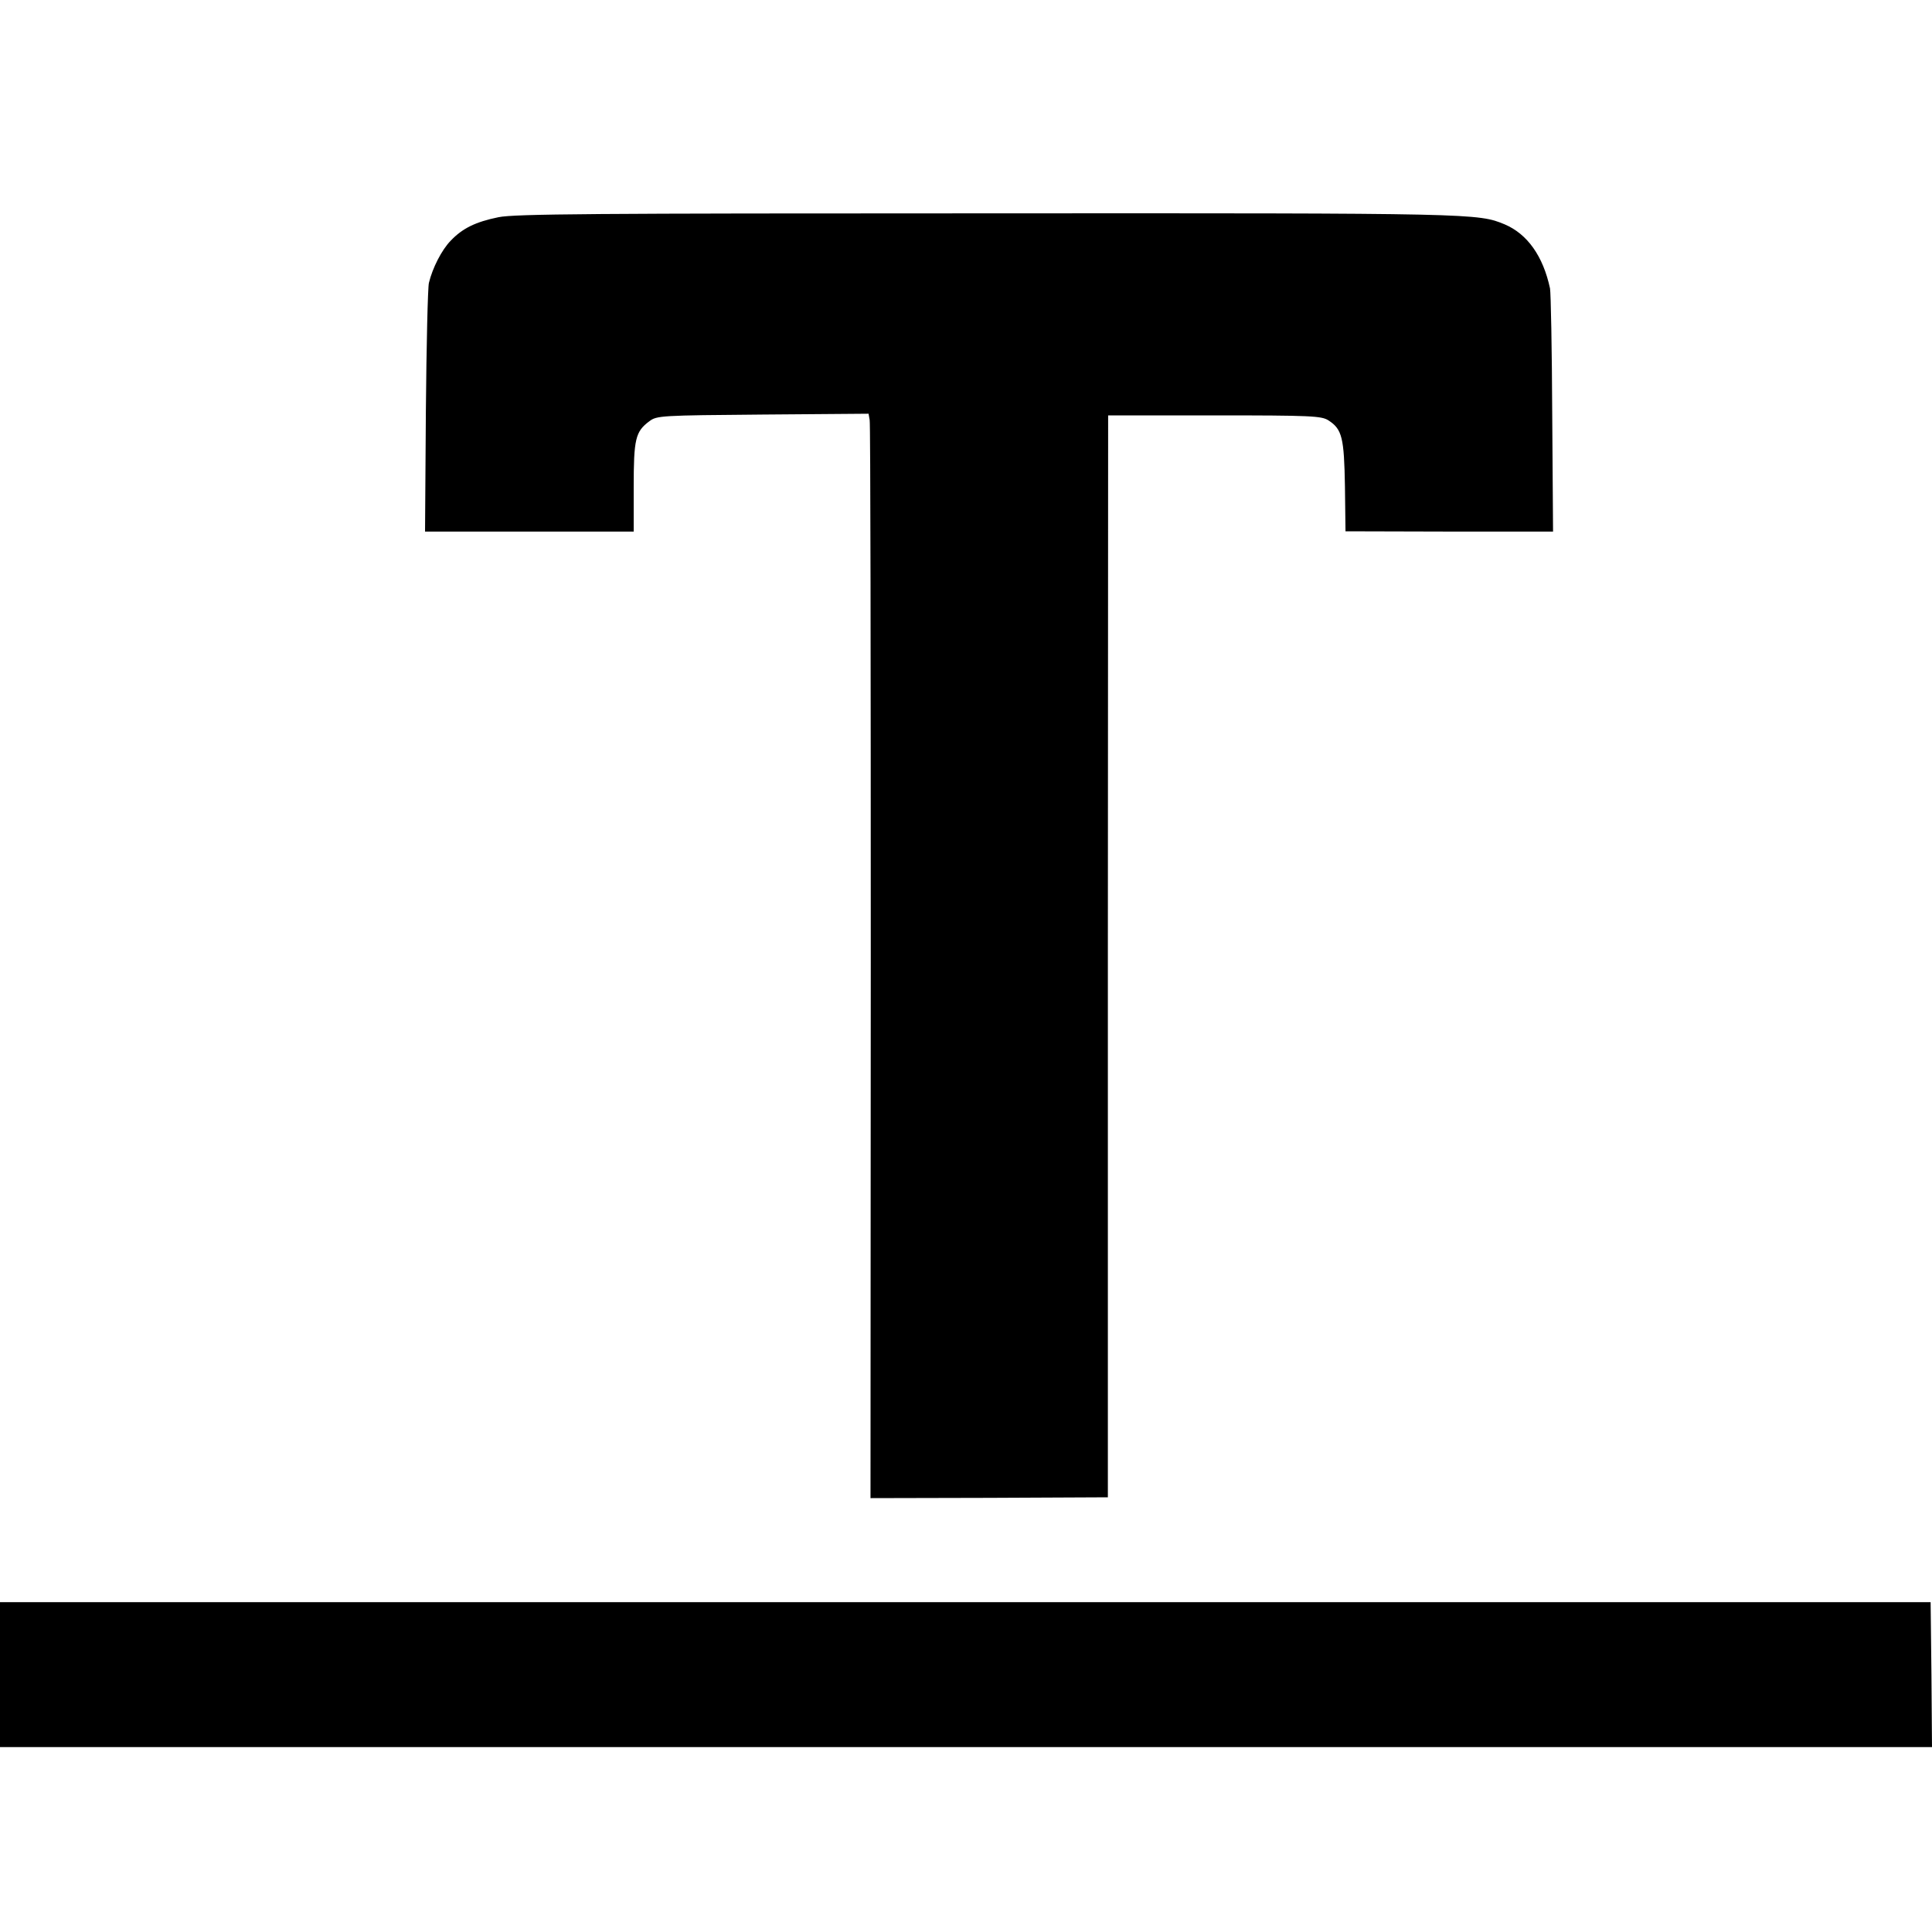
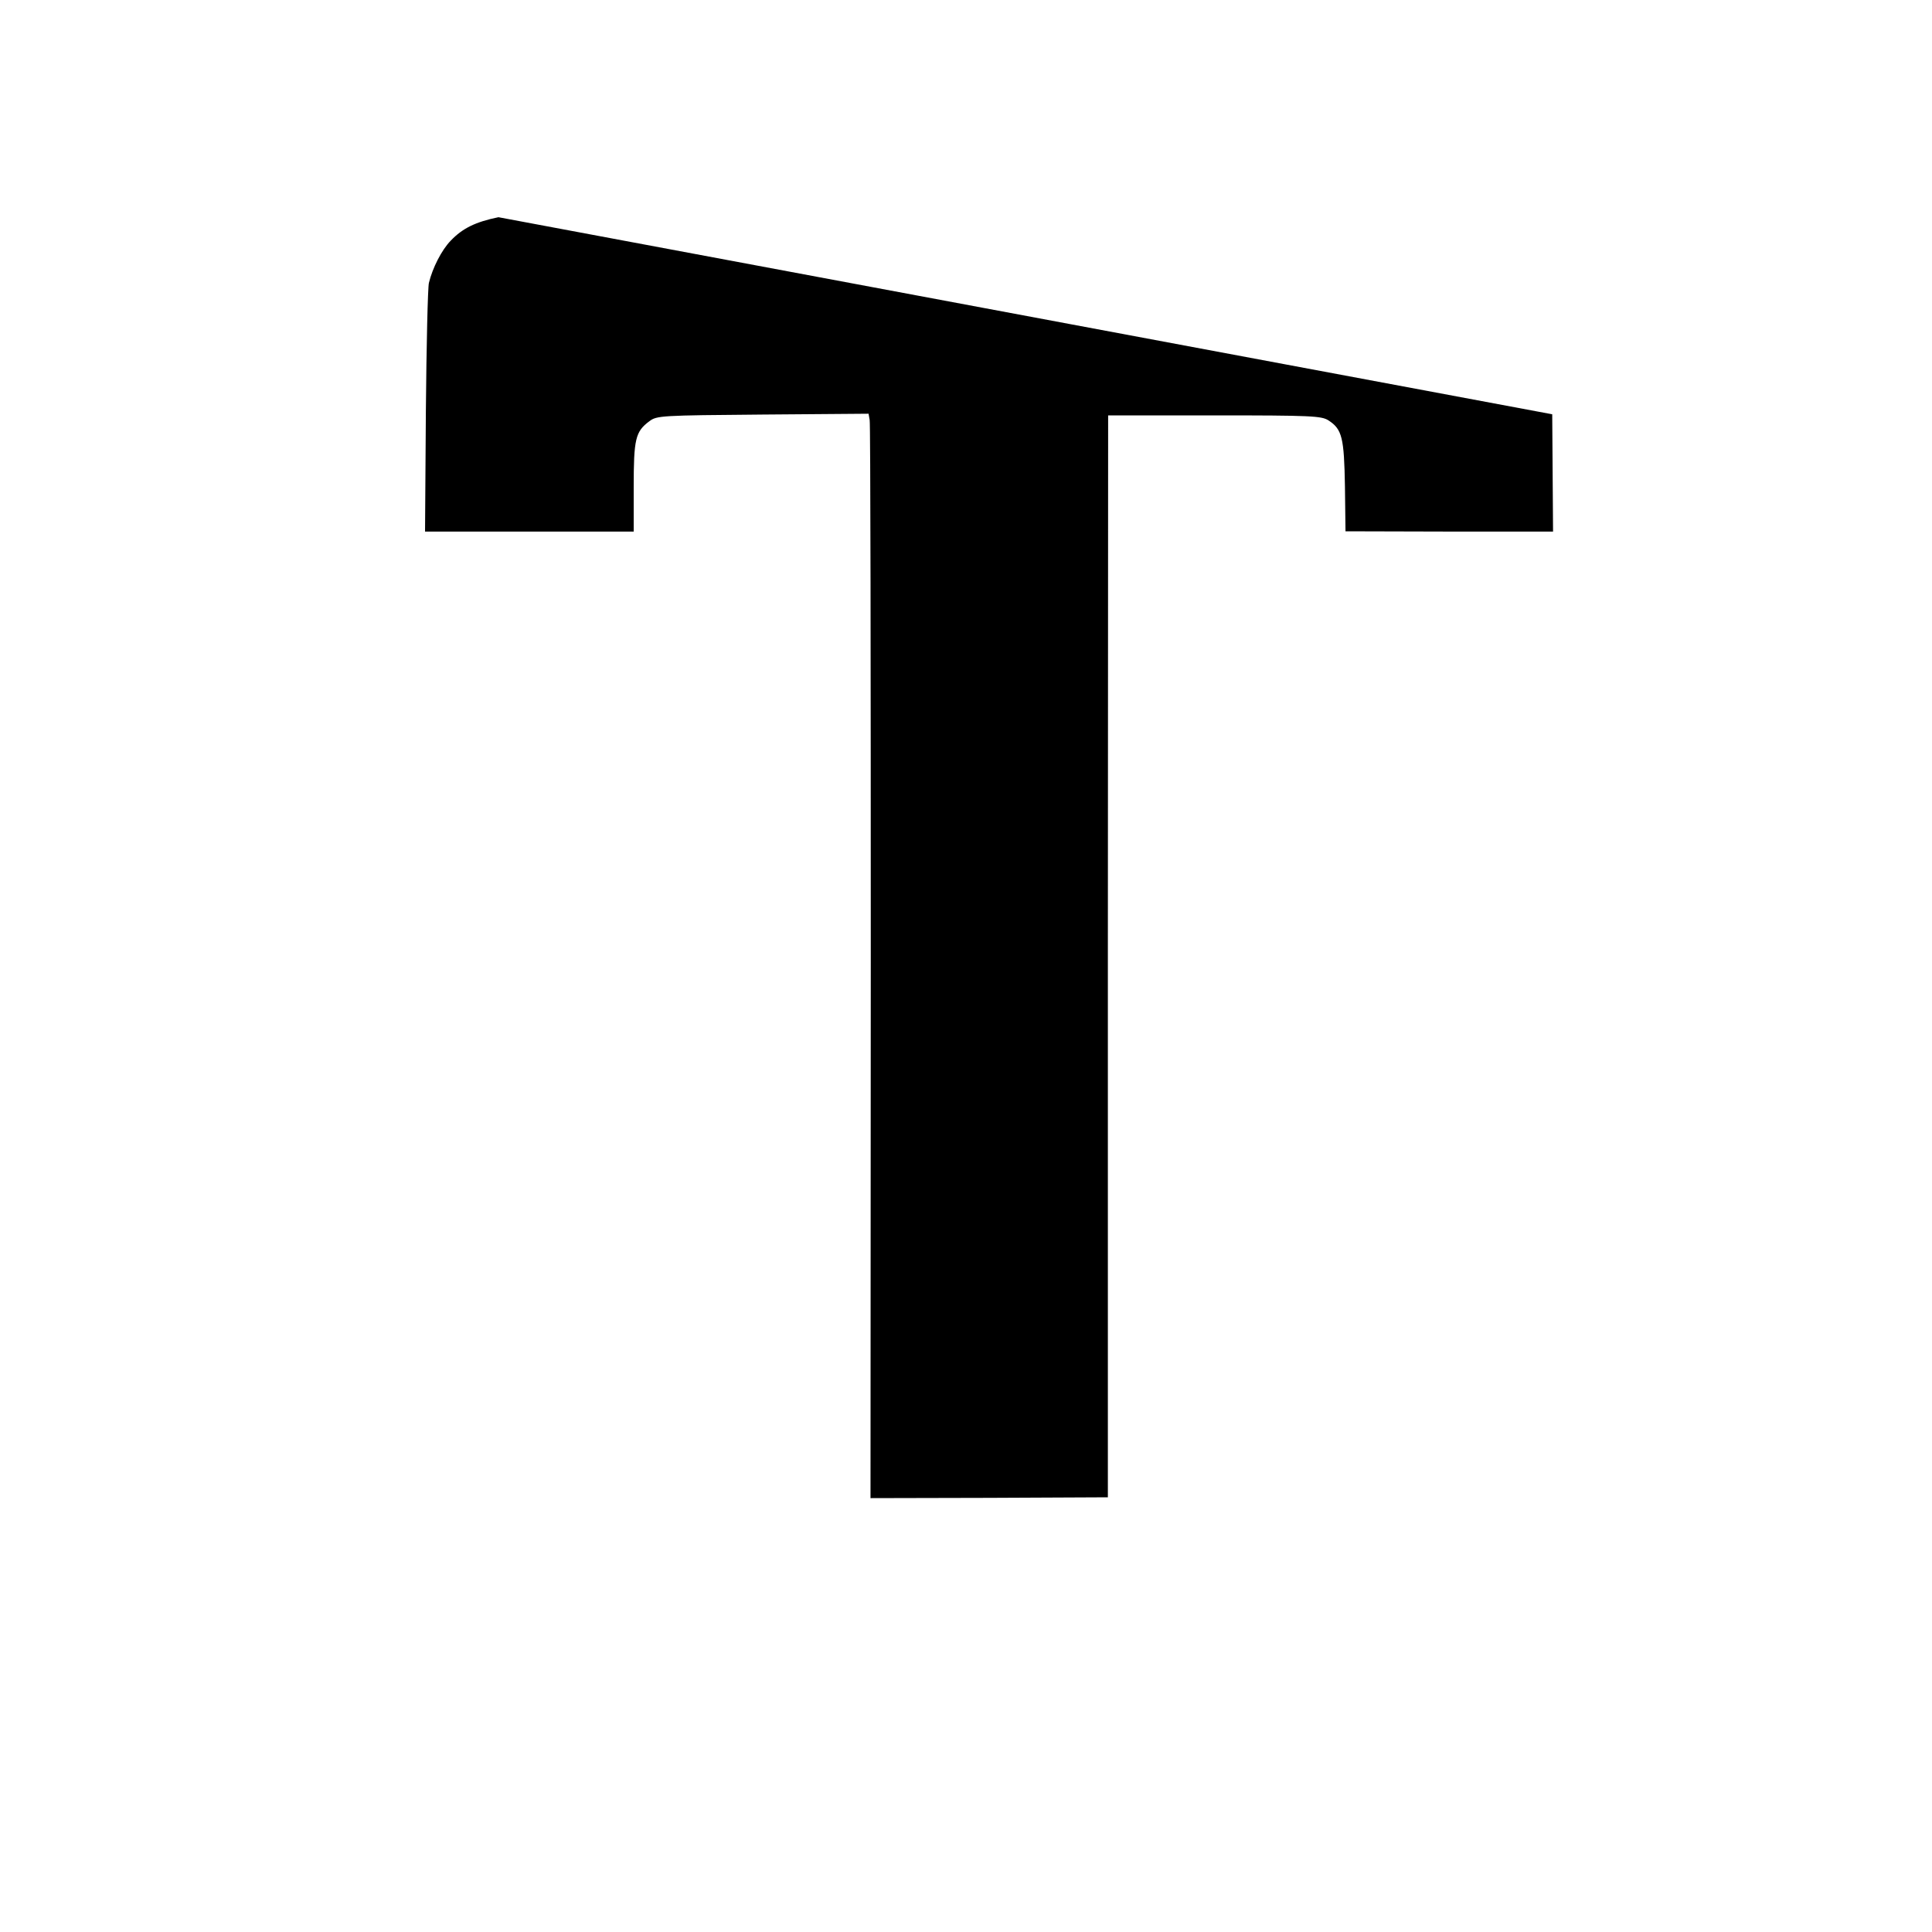
<svg xmlns="http://www.w3.org/2000/svg" version="1.0" width="700pt" height="700pt" viewBox="0 0 700 700" preserveAspectRatio="xMidYMid meet">
  <g transform="translate(0,700) scale(0.1,-0.1)" fill="#000000" stroke="none">
-     <path d="M1806 6213 c-83 -17 -130 -40 -173 -85 -33 -34 -66 -99 -79 -153 -4 -16 -9 -226 -11 -466 l-3 -435 378 0 378 0 0 160 c0 176 6 202 57 240 27 20 41 21 411 24 l383 3 4 -23 c3 -13 4 -897 4 -1965 l-1 -1941 430 1 430 2 0 1960 1 1960 385 0 c352 0 388 -2 413 -18 50 -32 57 -63 60 -240 l2 -162 376 -1 376 0 -3 425 c-1 235 -5 440 -8 456 -25 117 -82 197 -164 232 -97 40 -102 41 -1874 40 -1432 0 -1714 -2 -1772 -14z" />
-     <path d="M0 933 l0 -263 3500 0 3500 0 -2 262 -3 263 -3497 0 -3498 0 0 -262z" />
+     <path d="M1806 6213 c-83 -17 -130 -40 -173 -85 -33 -34 -66 -99 -79 -153 -4 -16 -9 -226 -11 -466 l-3 -435 378 0 378 0 0 160 c0 176 6 202 57 240 27 20 41 21 411 24 l383 3 4 -23 c3 -13 4 -897 4 -1965 l-1 -1941 430 1 430 2 0 1960 1 1960 385 0 c352 0 388 -2 413 -18 50 -32 57 -63 60 -240 l2 -162 376 -1 376 0 -3 425 z" />
  </g>
</svg>